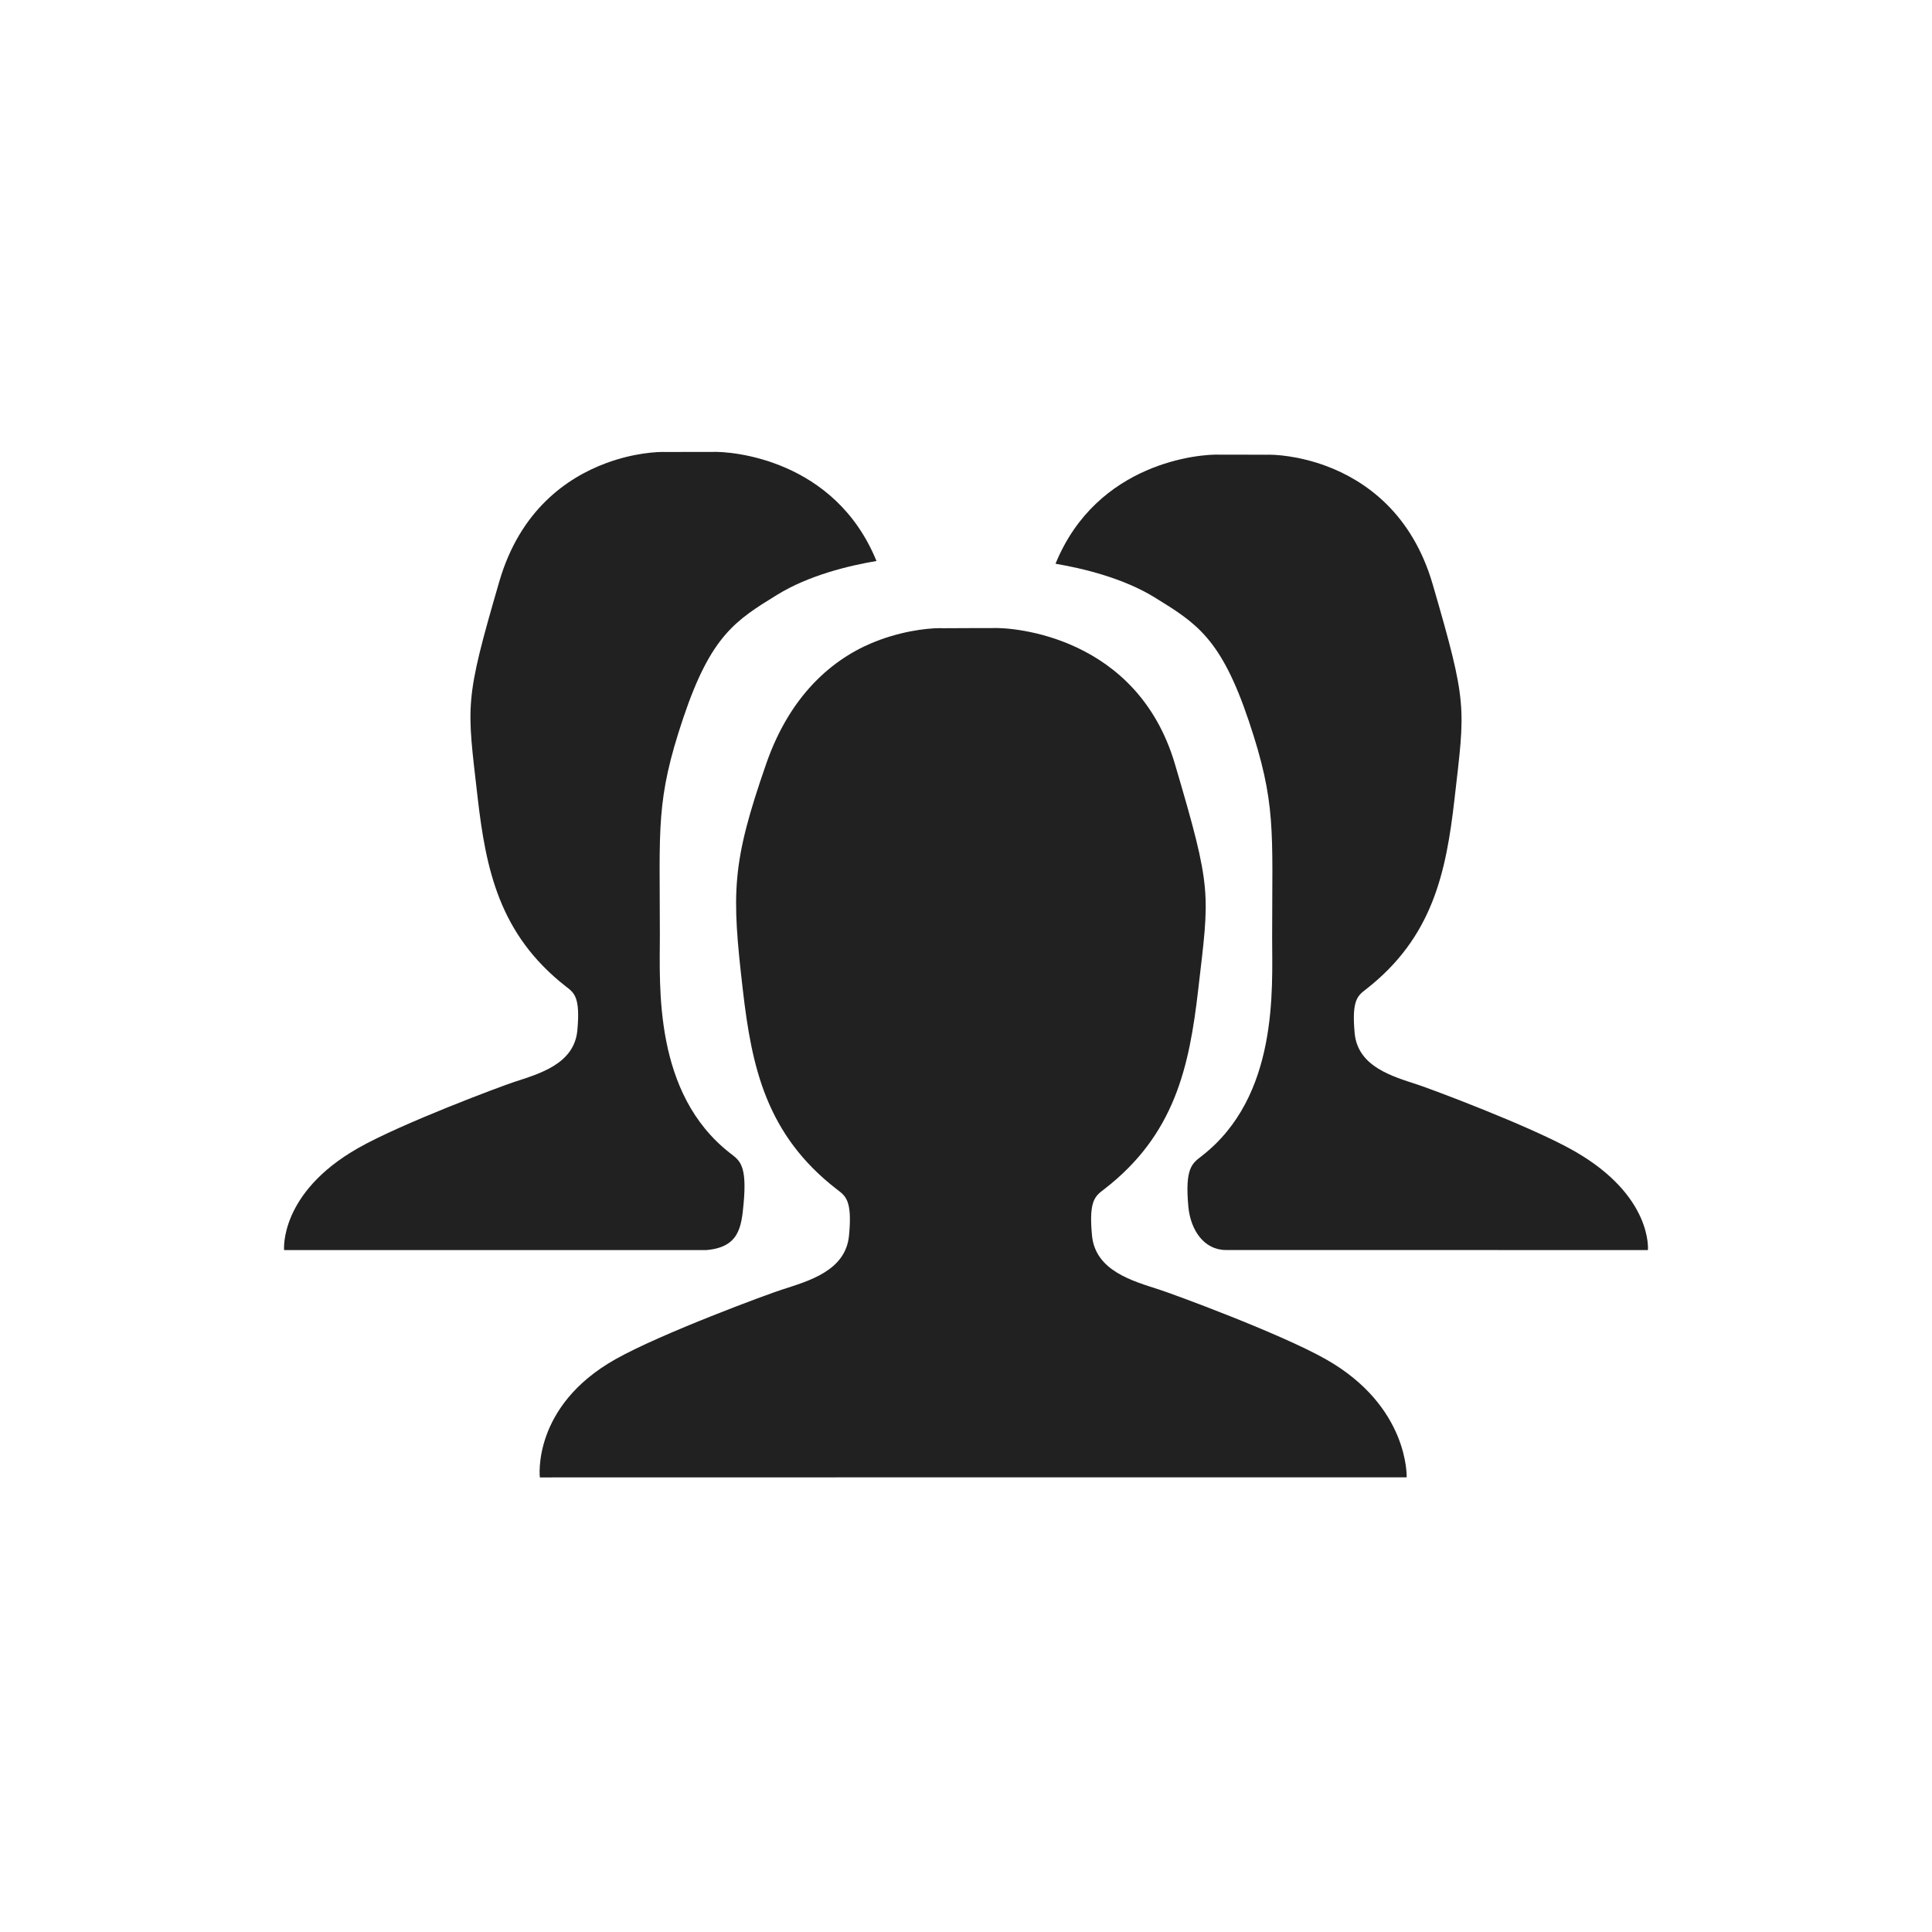
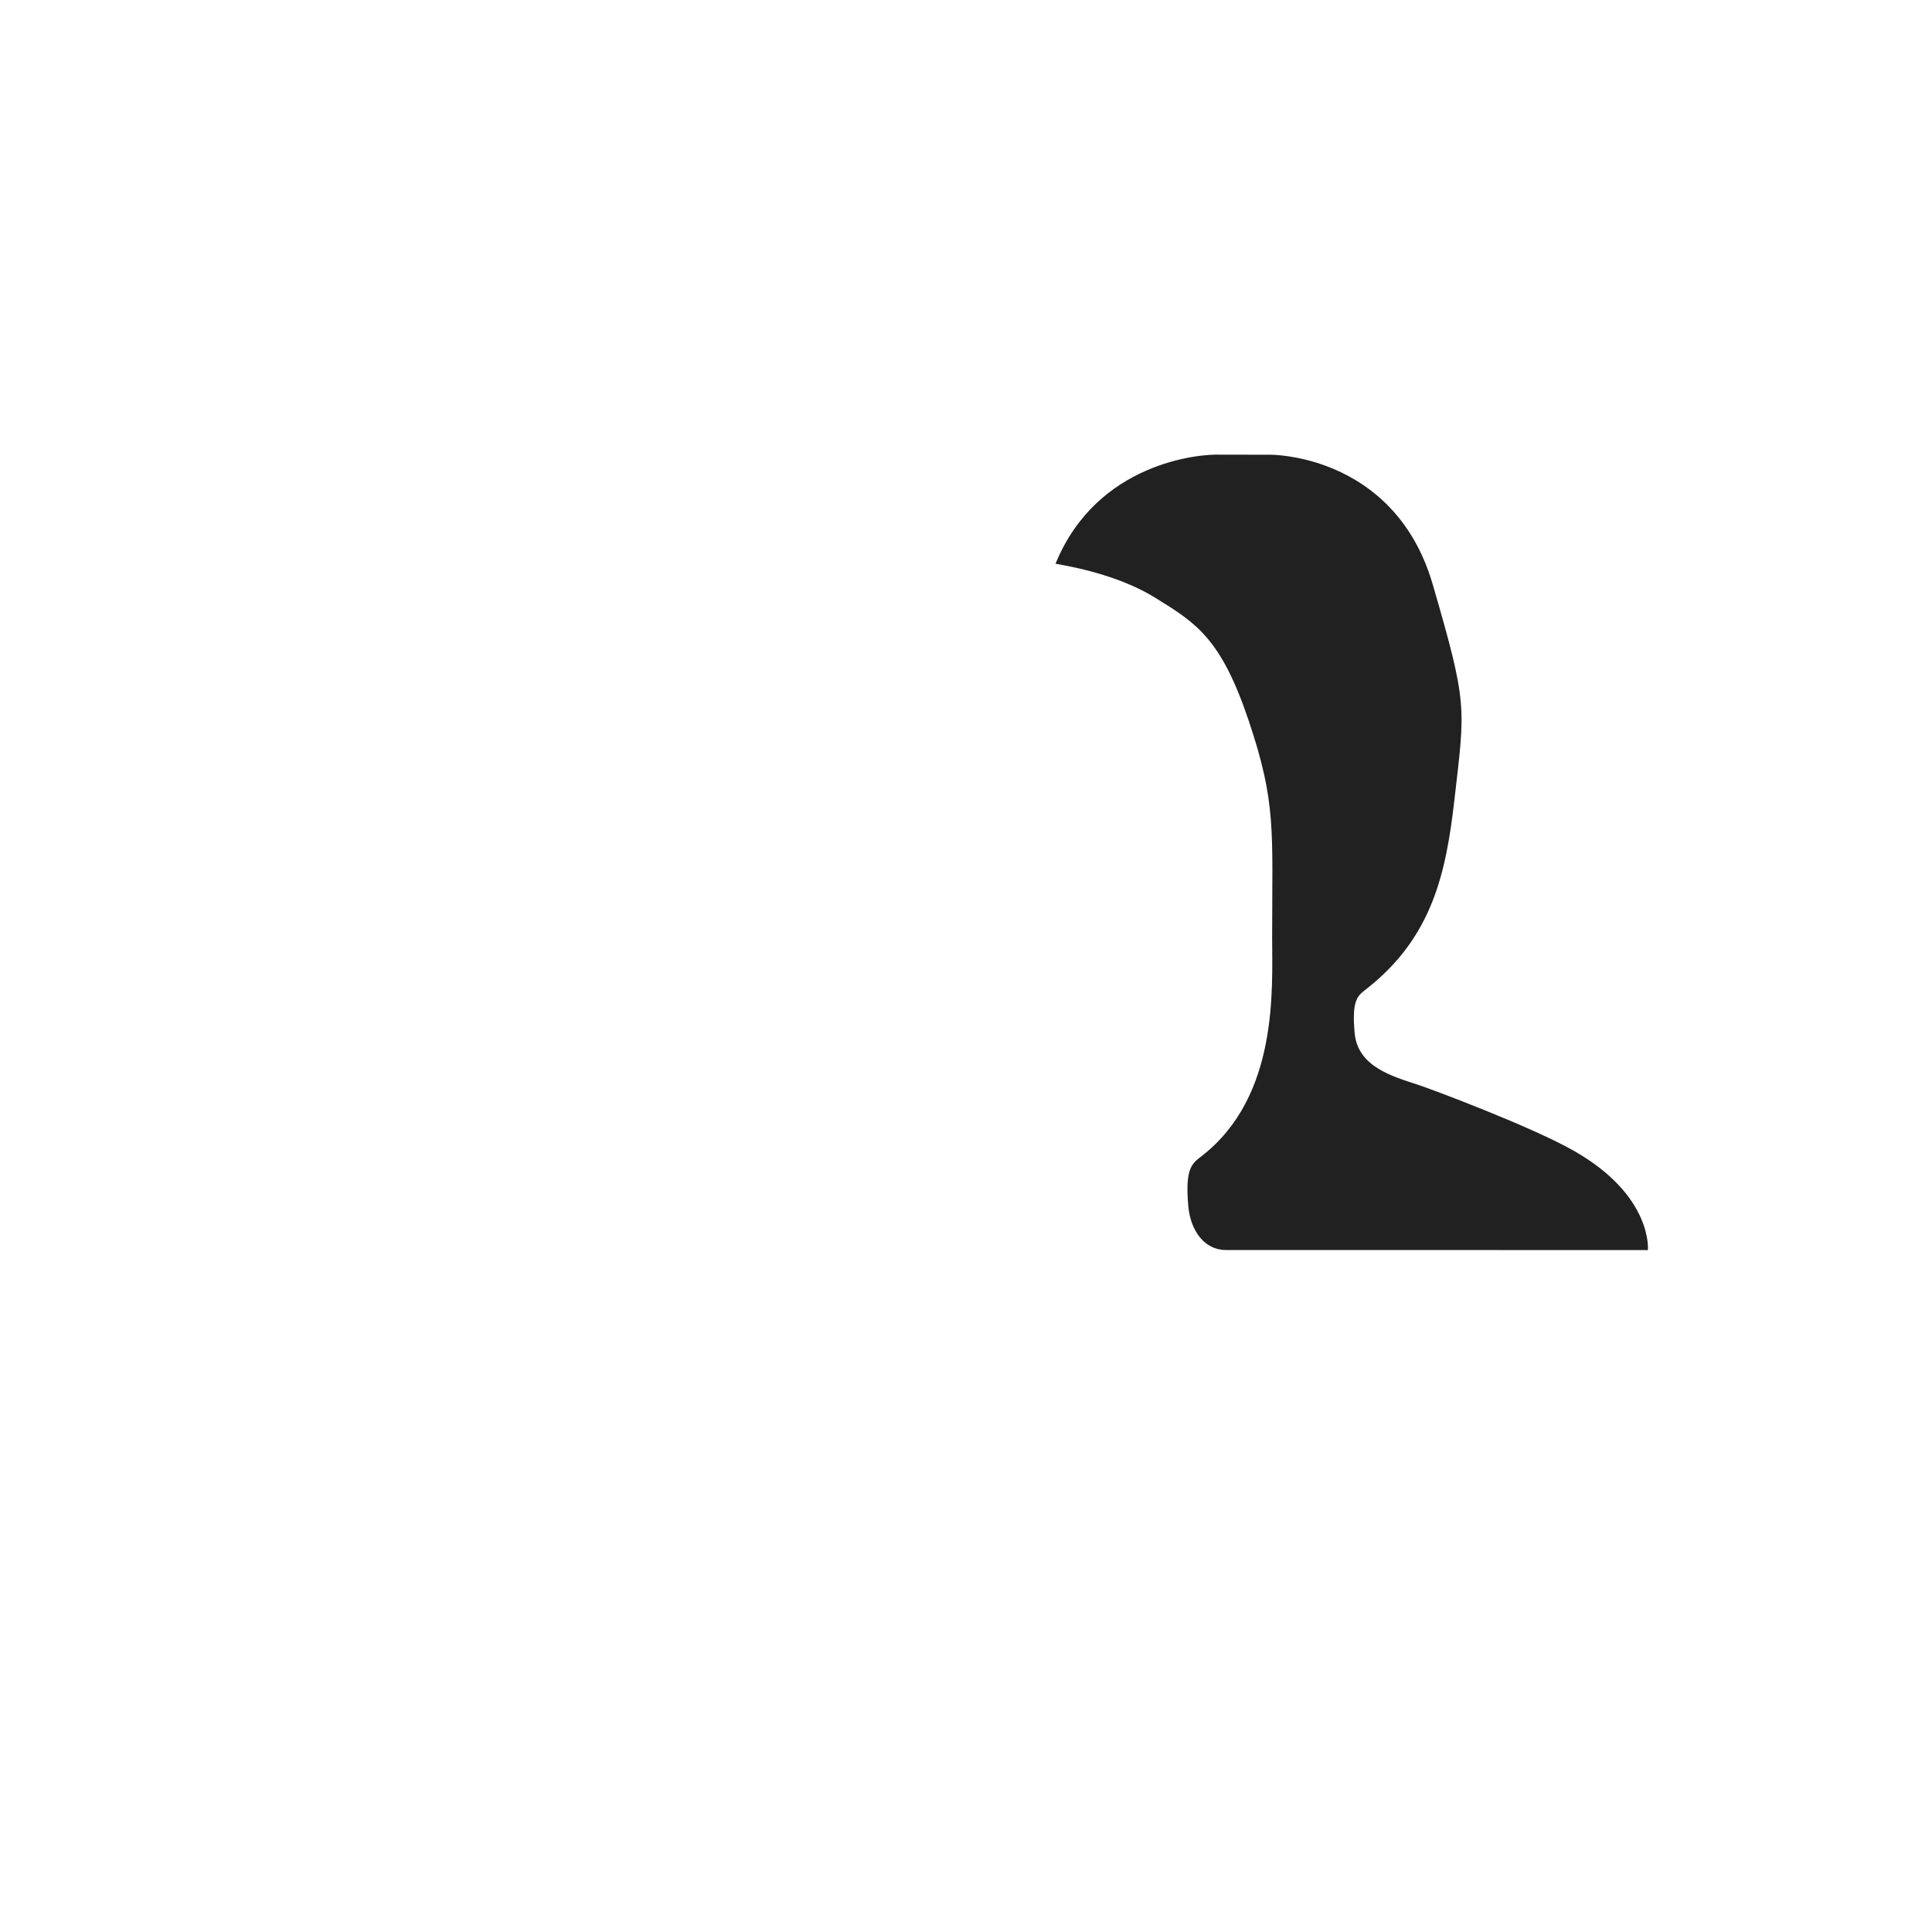
<svg xmlns="http://www.w3.org/2000/svg" width="24" height="24" viewBox="0 0 24 24" fill="none">
-   <path fill-rule="evenodd" clip-rule="evenodd" d="M12.325 7.802C12.599 7.789 14.128 7.91 14.595 9.49C15.062 11.07 15.025 11.082 14.884 12.298C14.774 13.25 14.595 14.094 13.718 14.772C13.609 14.856 13.523 14.904 13.565 15.346C13.606 15.788 14.072 15.913 14.401 16.02C14.559 16.07 15.893 16.56 16.465 16.882C17.509 17.47 17.474 18.352 17.474 18.352H12.09L6.706 18.353C6.706 18.353 6.603 17.471 7.647 16.884C8.219 16.562 9.553 16.071 9.711 16.021C10.04 15.914 10.506 15.789 10.547 15.347C10.589 14.905 10.503 14.857 10.394 14.773C9.517 14.095 9.338 13.252 9.228 12.299C9.087 11.084 9.087 10.729 9.517 9.491C9.834 8.576 10.409 8.138 10.928 7.949C11.293 7.816 11.608 7.798 11.722 7.804C11.733 7.803 12.313 7.802 12.325 7.802Z" fill="#212121" />
-   <path fill-rule="evenodd" clip-rule="evenodd" d="M9.652 7.39C9.138 7.707 8.832 7.895 8.488 8.918C8.143 9.944 8.197 10.274 8.197 11.614C8.197 12.252 8.116 13.584 9.071 14.326C9.189 14.417 9.282 14.471 9.237 14.955C9.21 15.252 9.176 15.495 8.773 15.529H8.589H3.529C3.529 15.529 3.465 14.822 4.447 14.263C4.985 13.956 6.238 13.489 6.386 13.441C6.695 13.339 7.133 13.22 7.172 12.8C7.211 12.379 7.13 12.332 7.028 12.253C6.203 11.607 6.036 10.803 5.932 9.896C5.8 8.739 5.765 8.727 6.203 7.222C6.461 6.338 7.042 5.934 7.53 5.753C7.872 5.626 8.169 5.61 8.275 5.615C8.286 5.615 8.831 5.613 8.842 5.614C9.084 5.602 10.371 5.703 10.888 6.969C10.546 7.026 10.045 7.147 9.652 7.39Z" fill="#212121" />
  <path fill-rule="evenodd" clip-rule="evenodd" d="M14.348 7.424C14.862 7.741 15.168 7.93 15.512 8.953C15.857 9.979 15.803 10.309 15.803 11.649C15.803 12.286 15.884 13.618 14.929 14.36C14.811 14.452 14.718 14.505 14.762 14.989C14.79 15.286 14.96 15.528 15.228 15.528H15.412L20.471 15.529C20.471 15.529 20.535 14.856 19.553 14.297C19.015 13.99 17.762 13.523 17.614 13.475C17.305 13.373 16.867 13.255 16.828 12.834C16.789 12.413 16.87 12.367 16.972 12.287C17.797 11.642 17.964 10.838 18.068 9.93C18.2 8.773 18.235 8.762 17.797 7.257C17.539 6.373 16.958 5.968 16.47 5.787C16.128 5.661 15.831 5.644 15.725 5.649C15.714 5.649 15.169 5.647 15.158 5.648C14.916 5.636 13.629 5.737 13.112 7.003C13.454 7.061 13.955 7.181 14.348 7.424Z" fill="#212121" />
</svg>